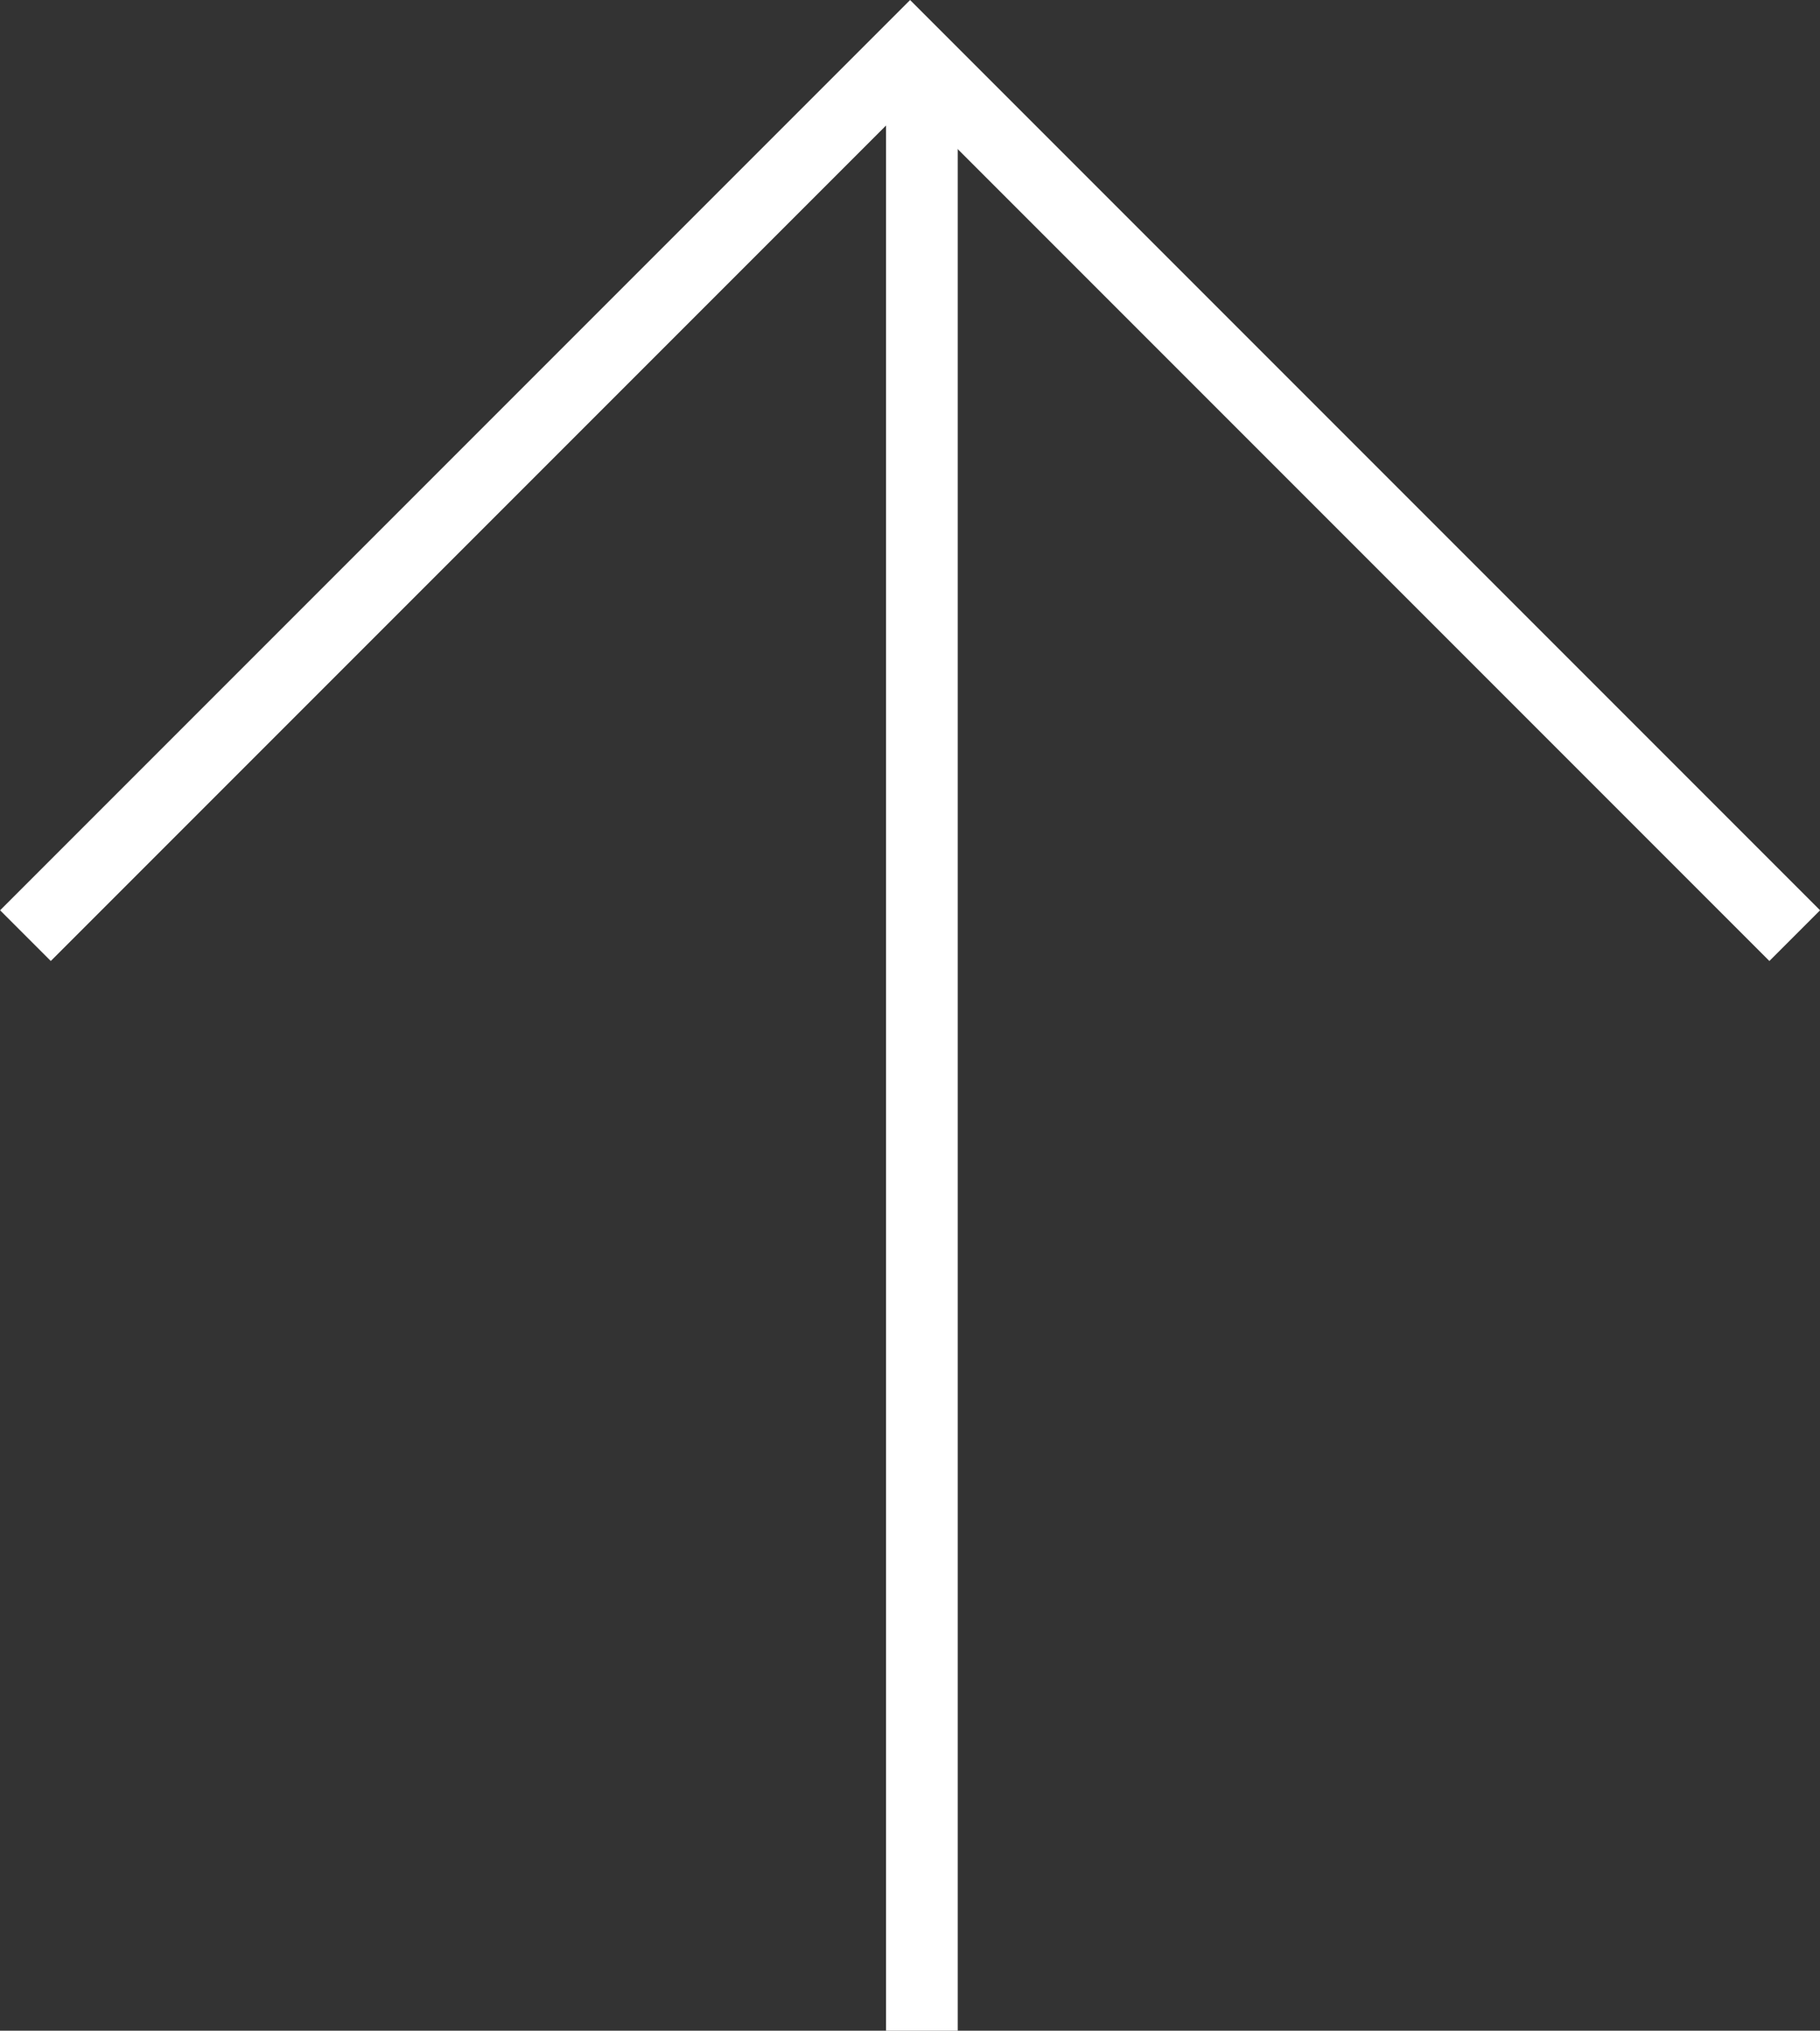
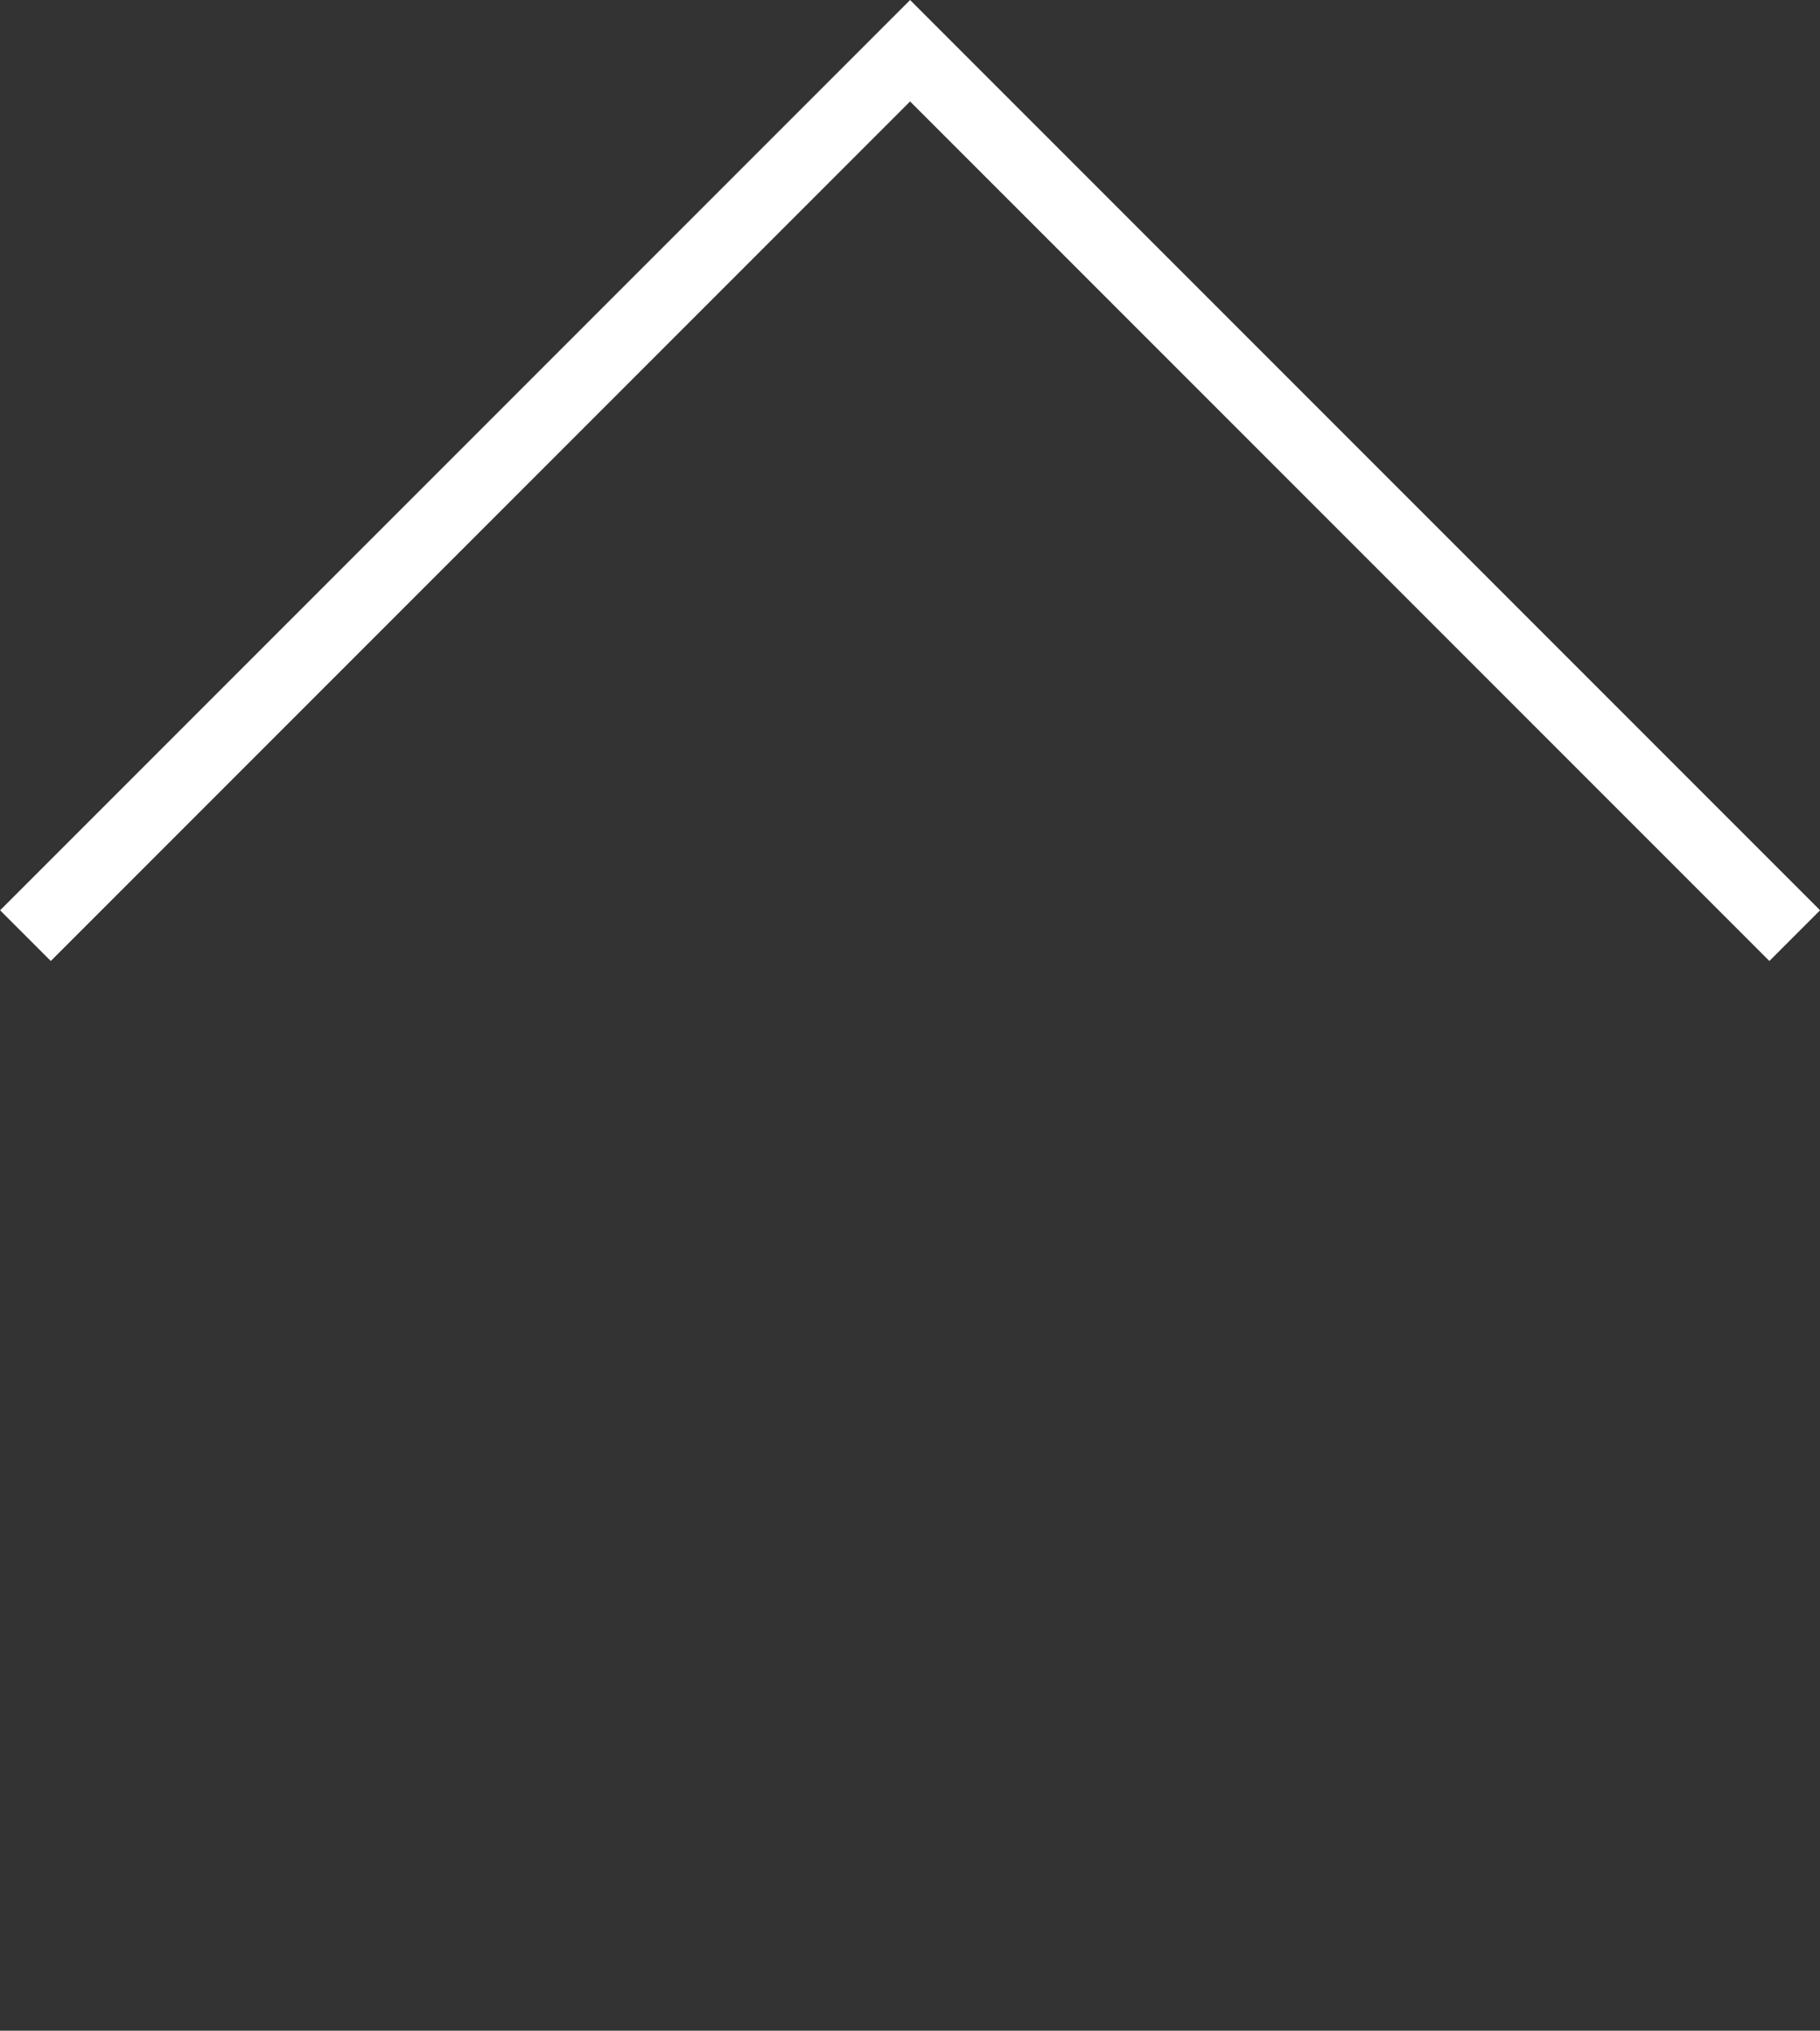
<svg xmlns="http://www.w3.org/2000/svg" width="50.775" height="56.637" viewBox="0 0 50.775 56.637">
  <rect x="0" y="0" width="50.775" height="56.637" fill="#333333" stroke="none" />
  <defs>
    <style>
      .cls-1 {
        fill: none;
        stroke: #fff;
        stroke-width: 2px;
      }
    </style>
  </defs>
  <g id="Group_6" data-name="Group 6" transform="translate(-976.001 -7725.879)">
-     <line id="Line_15" data-name="Line 15" class="cls-1" x2="55.072" transform="translate(1001.72 7782.516) rotate(-90)" />
    <path id="Path_21" data-name="Path 21" class="cls-1" d="M308.411,1716l24.68,24.68-24.68,24.68" transform="translate(-739.289 8060.385) rotate(-90)" />
  </g>
</svg>